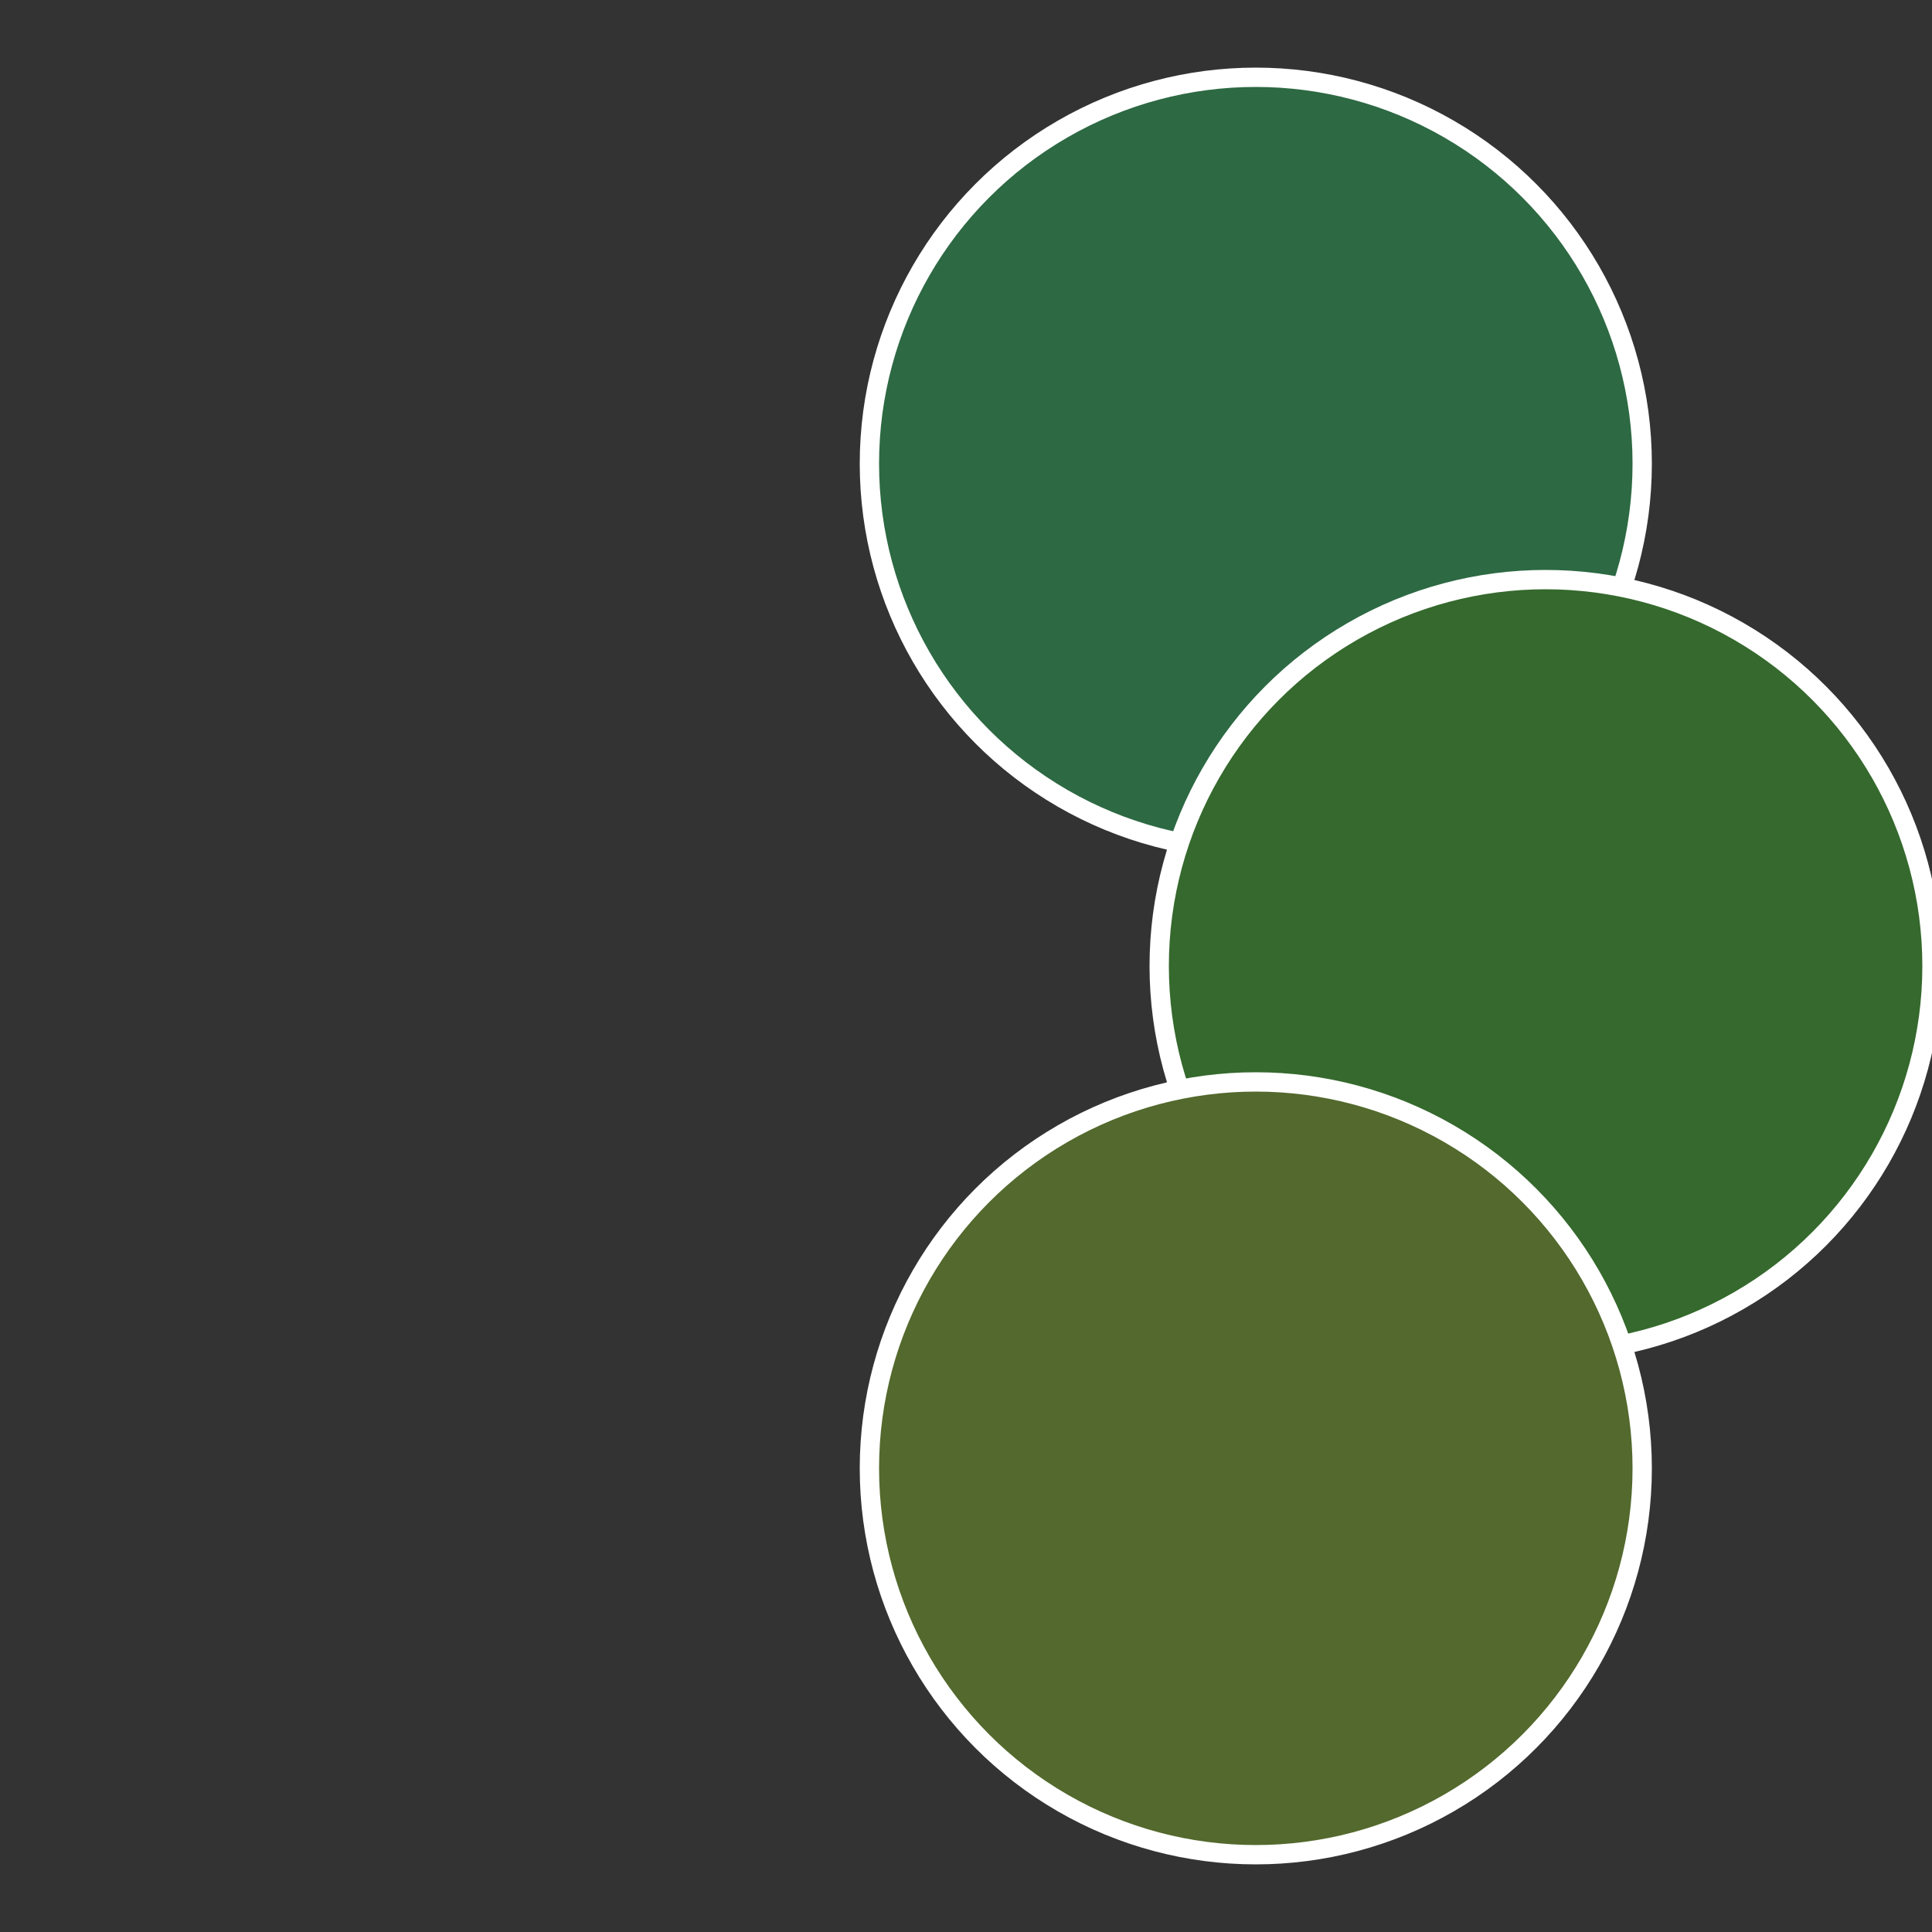
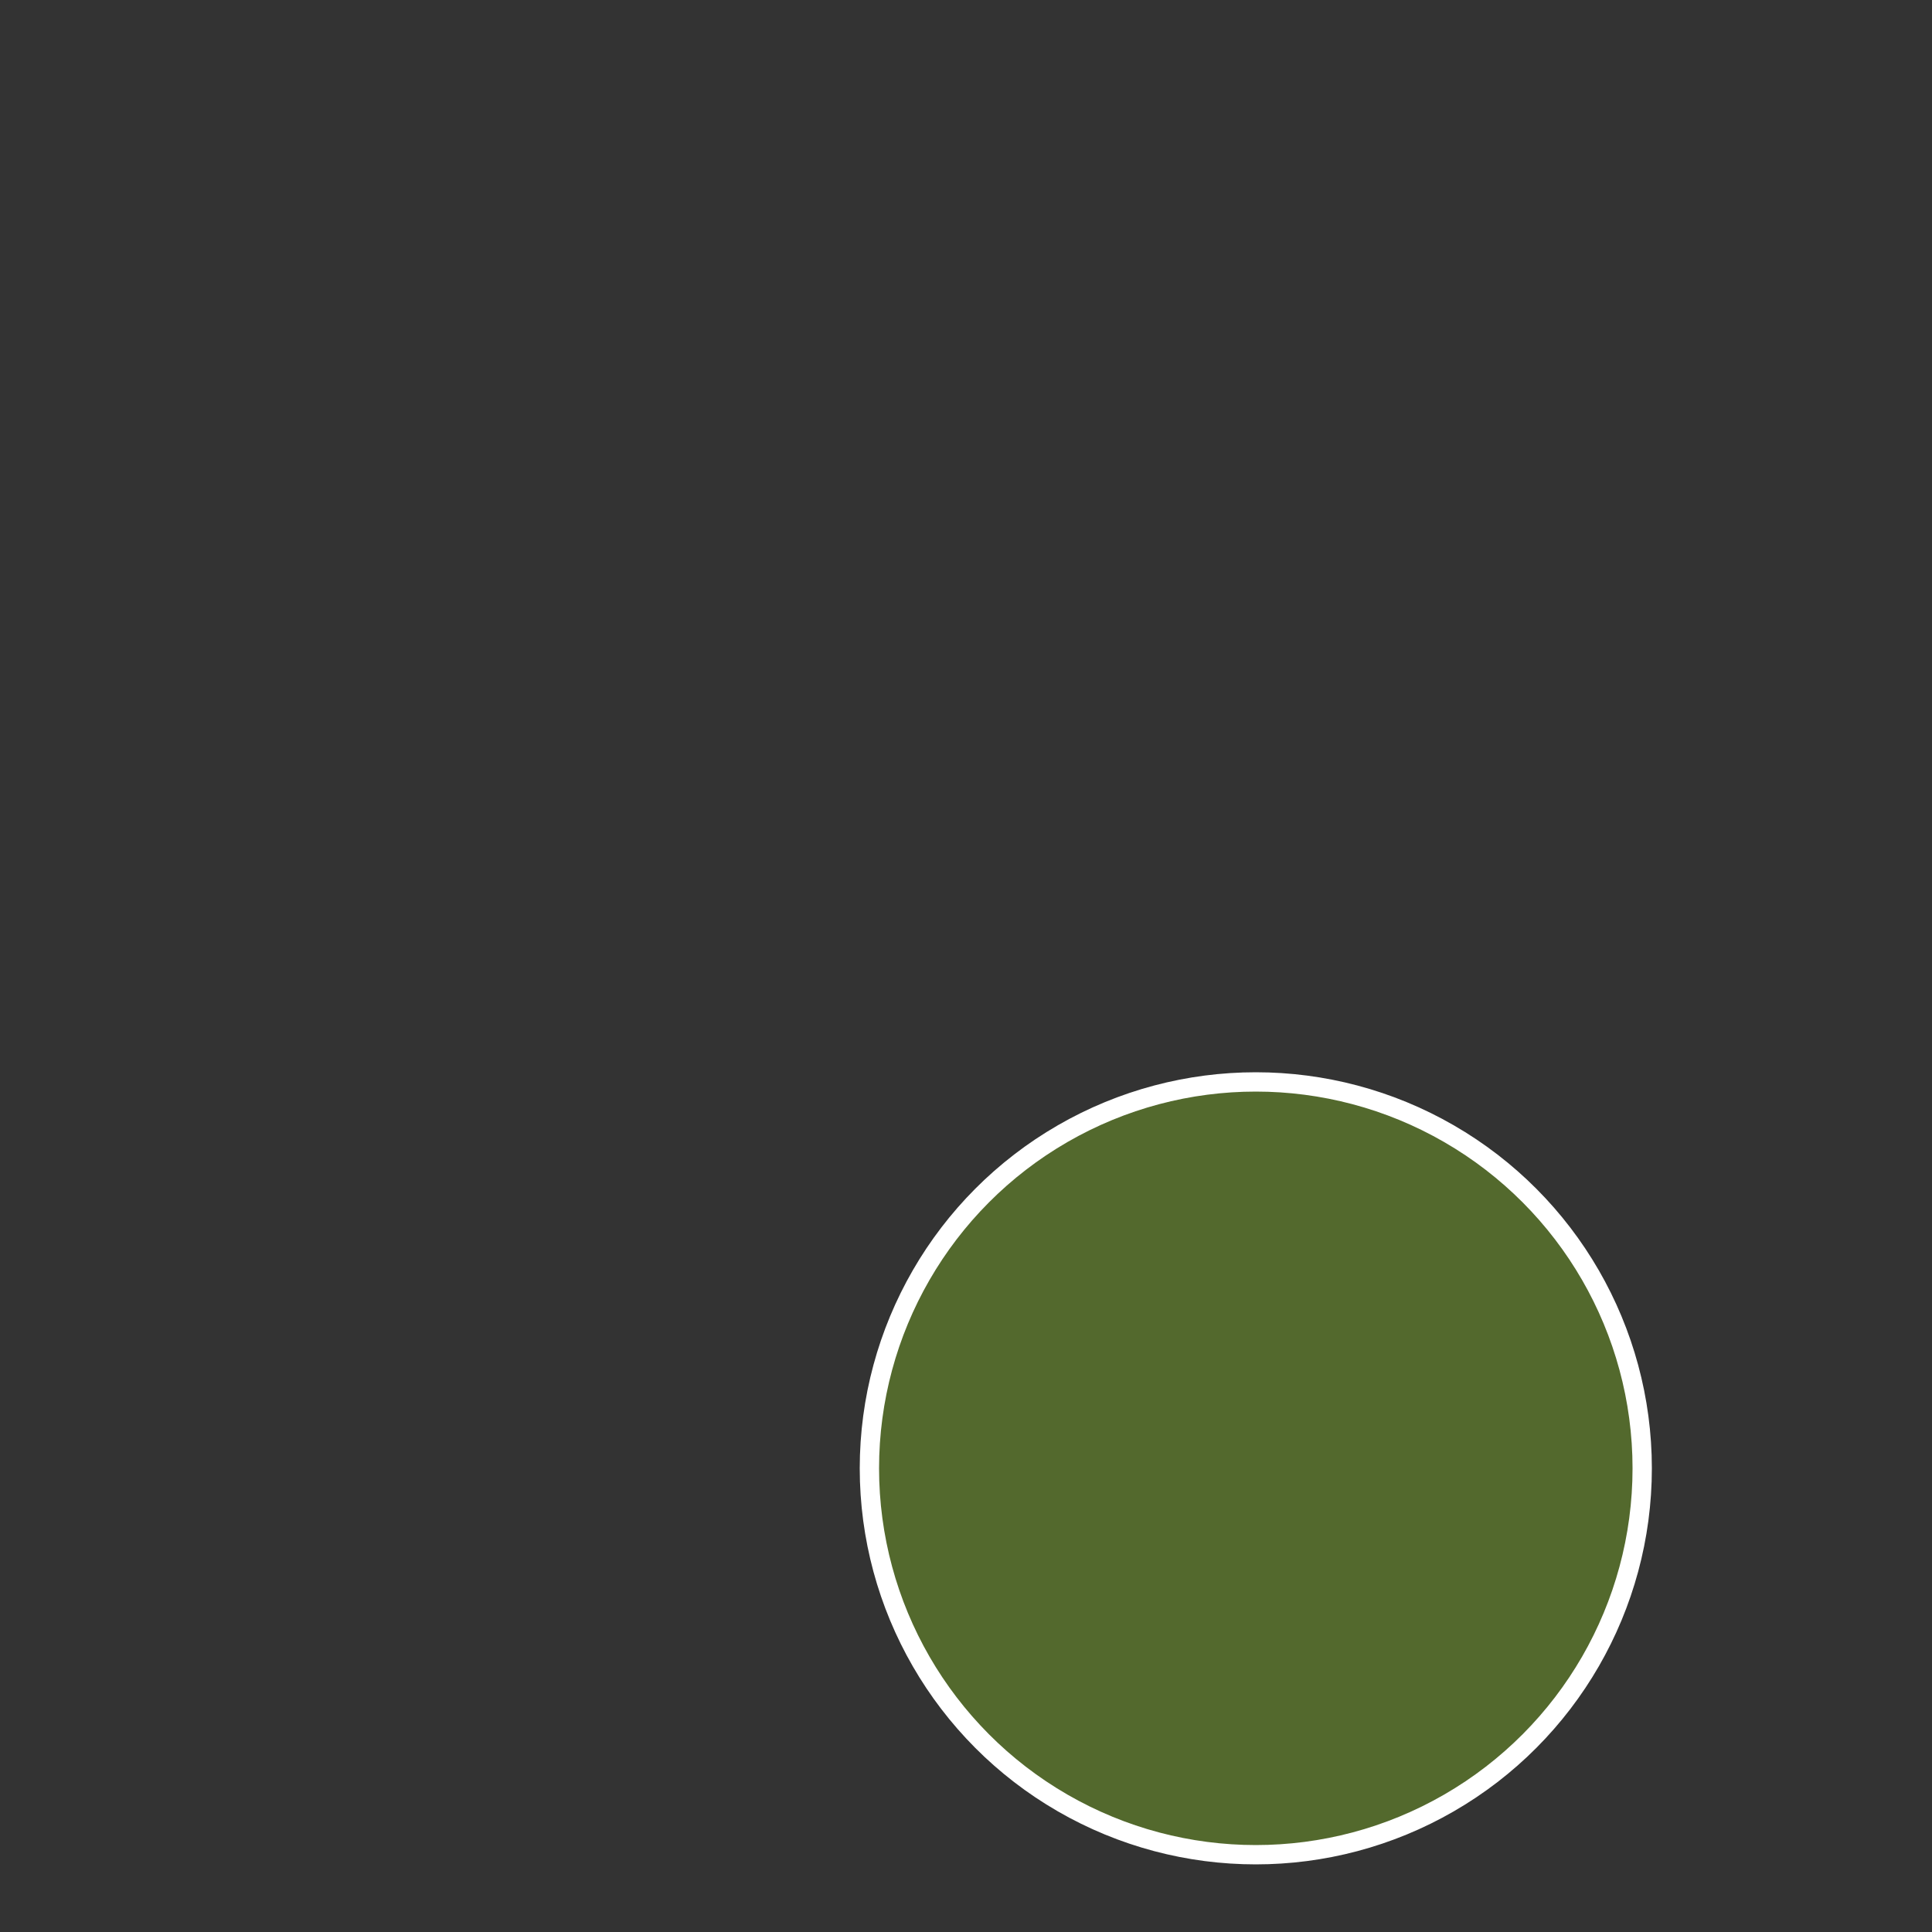
<svg xmlns="http://www.w3.org/2000/svg" width="500" height="500" viewBox="-1 -1 2 2">
  <rect x="-1" y="-1" width="2" height="2" fill="#333333" stroke="none" />
-   <circle cx="0.3" cy="-0.52" r="0.4" fill="#2d6943" stroke="#fff" stroke-width="1%" />
-   <circle cx="0.6" cy="0" r="0.4" fill="#35692d" stroke="#fff" stroke-width="1%" />
  <circle cx="0.3" cy="0.52" r="0.4" fill="#53692d" stroke="#fff" stroke-width="1%" />
</svg>